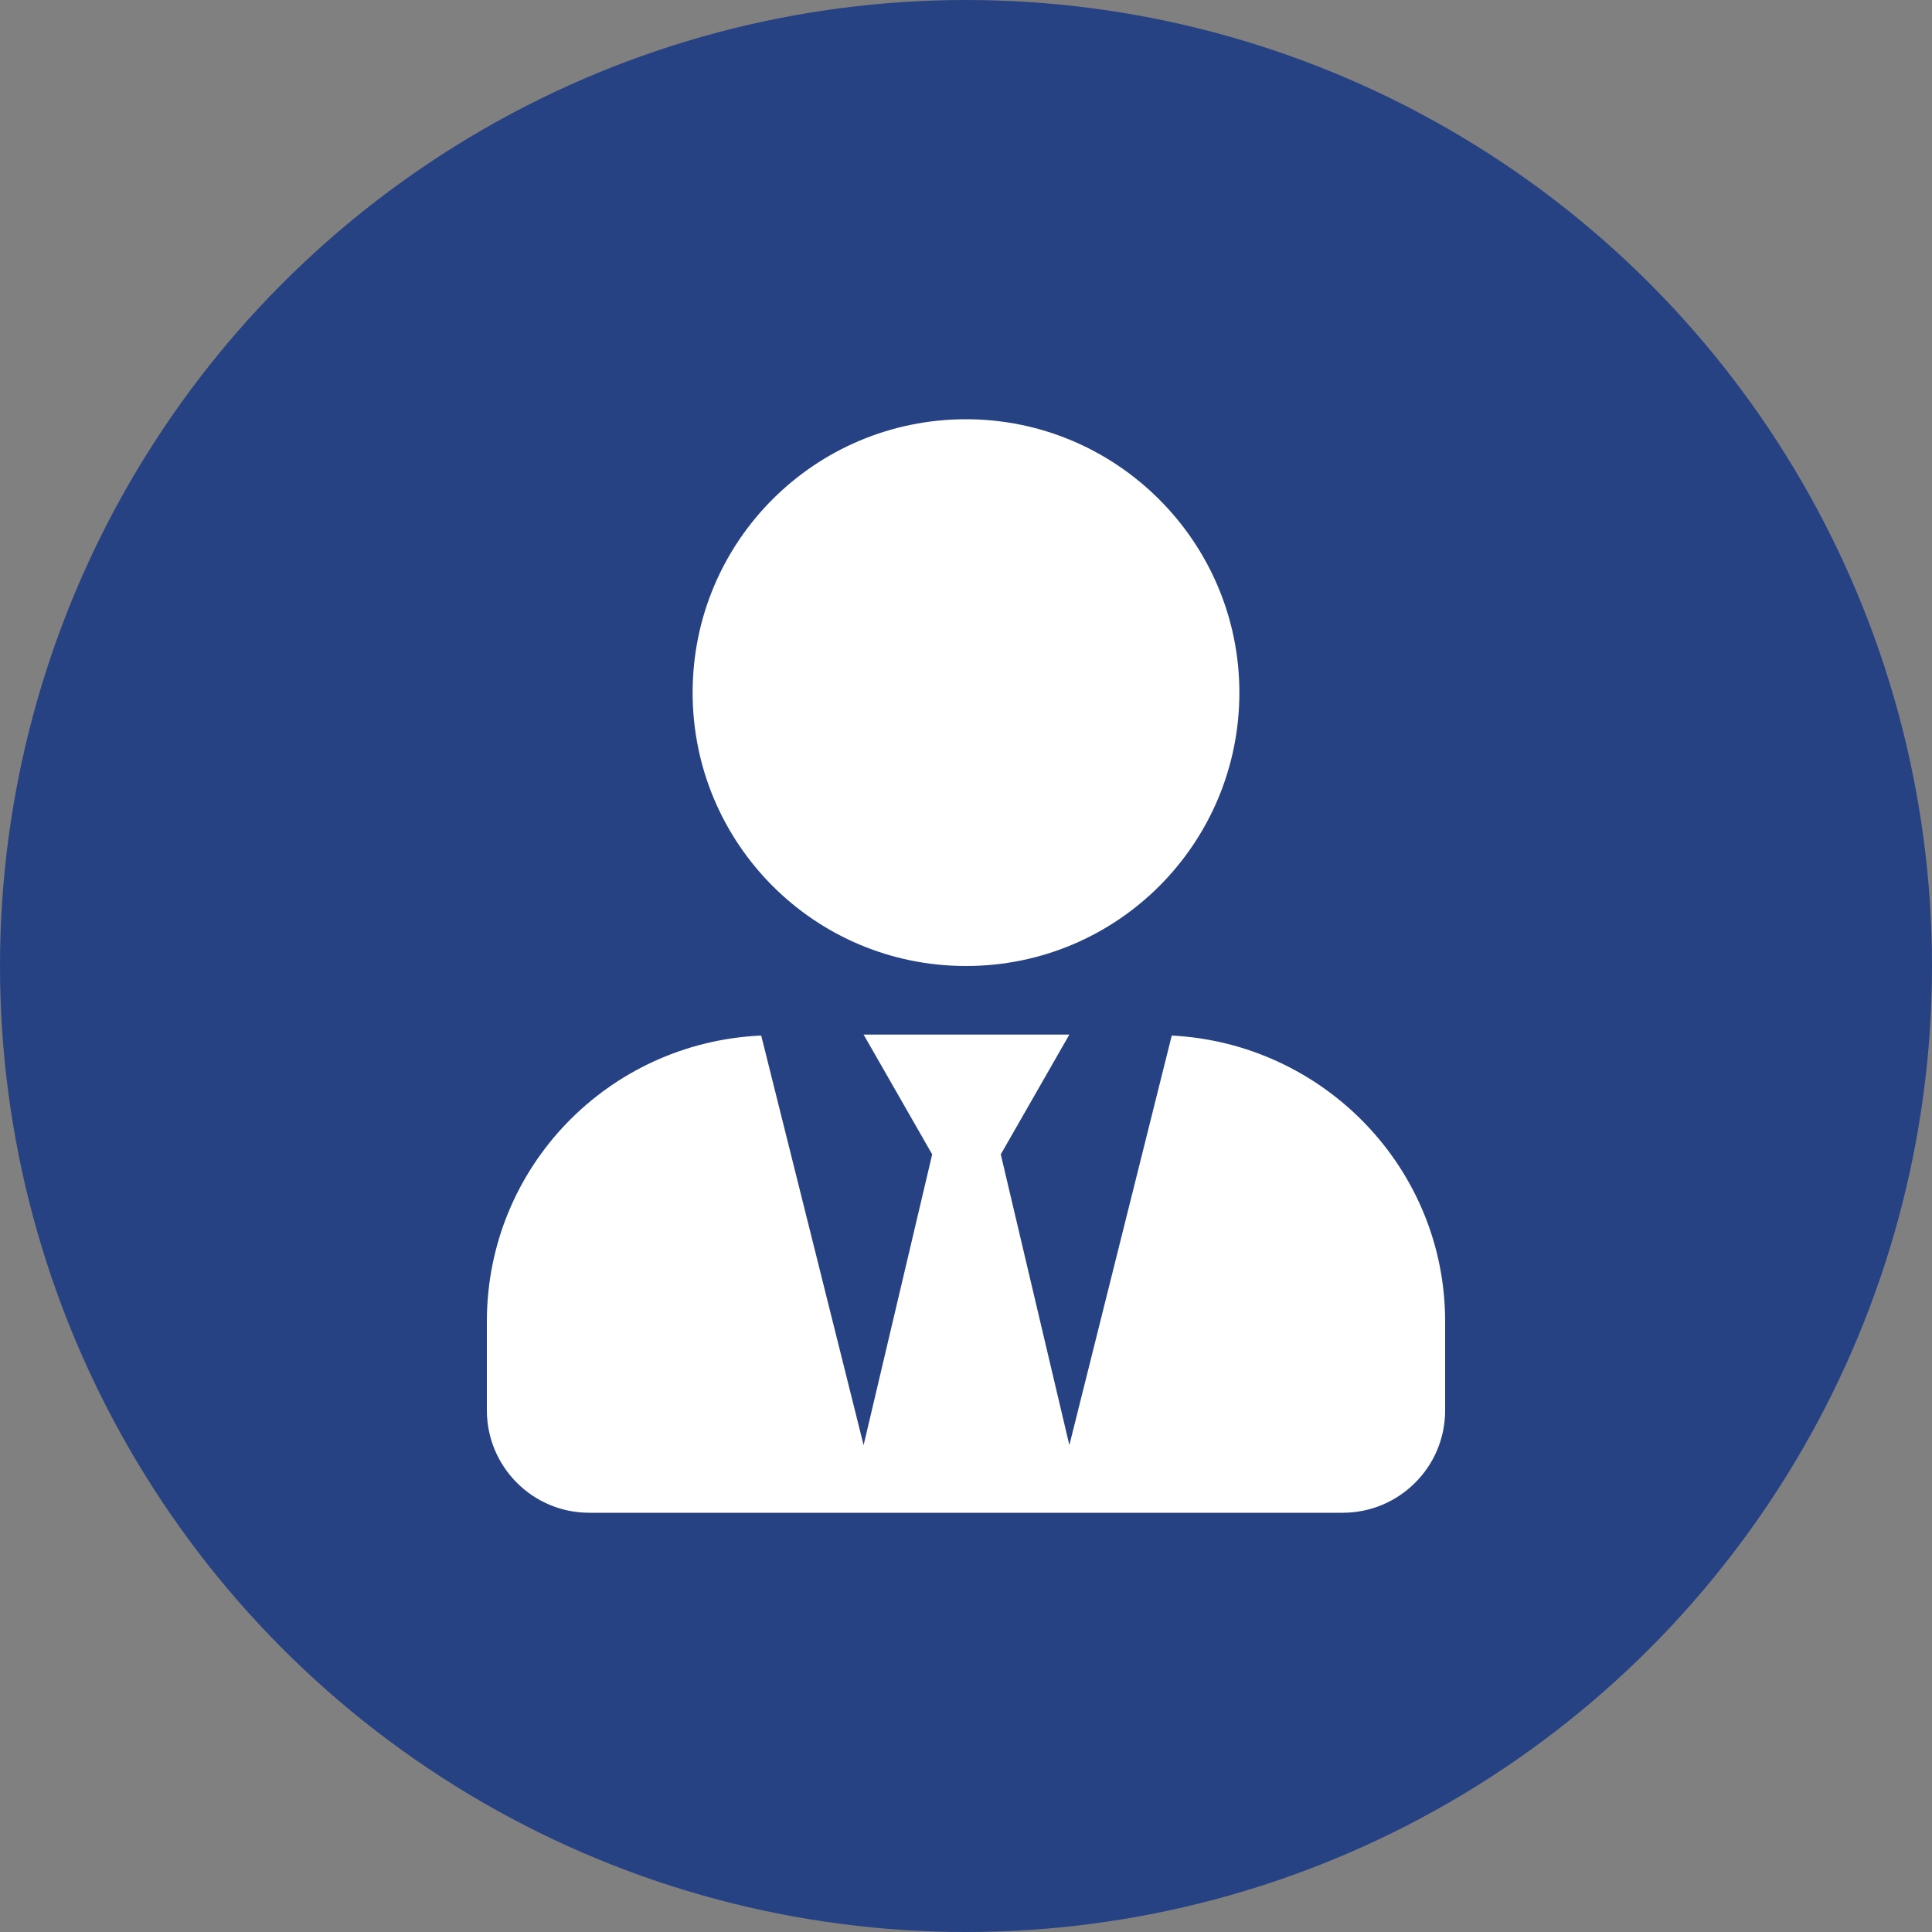
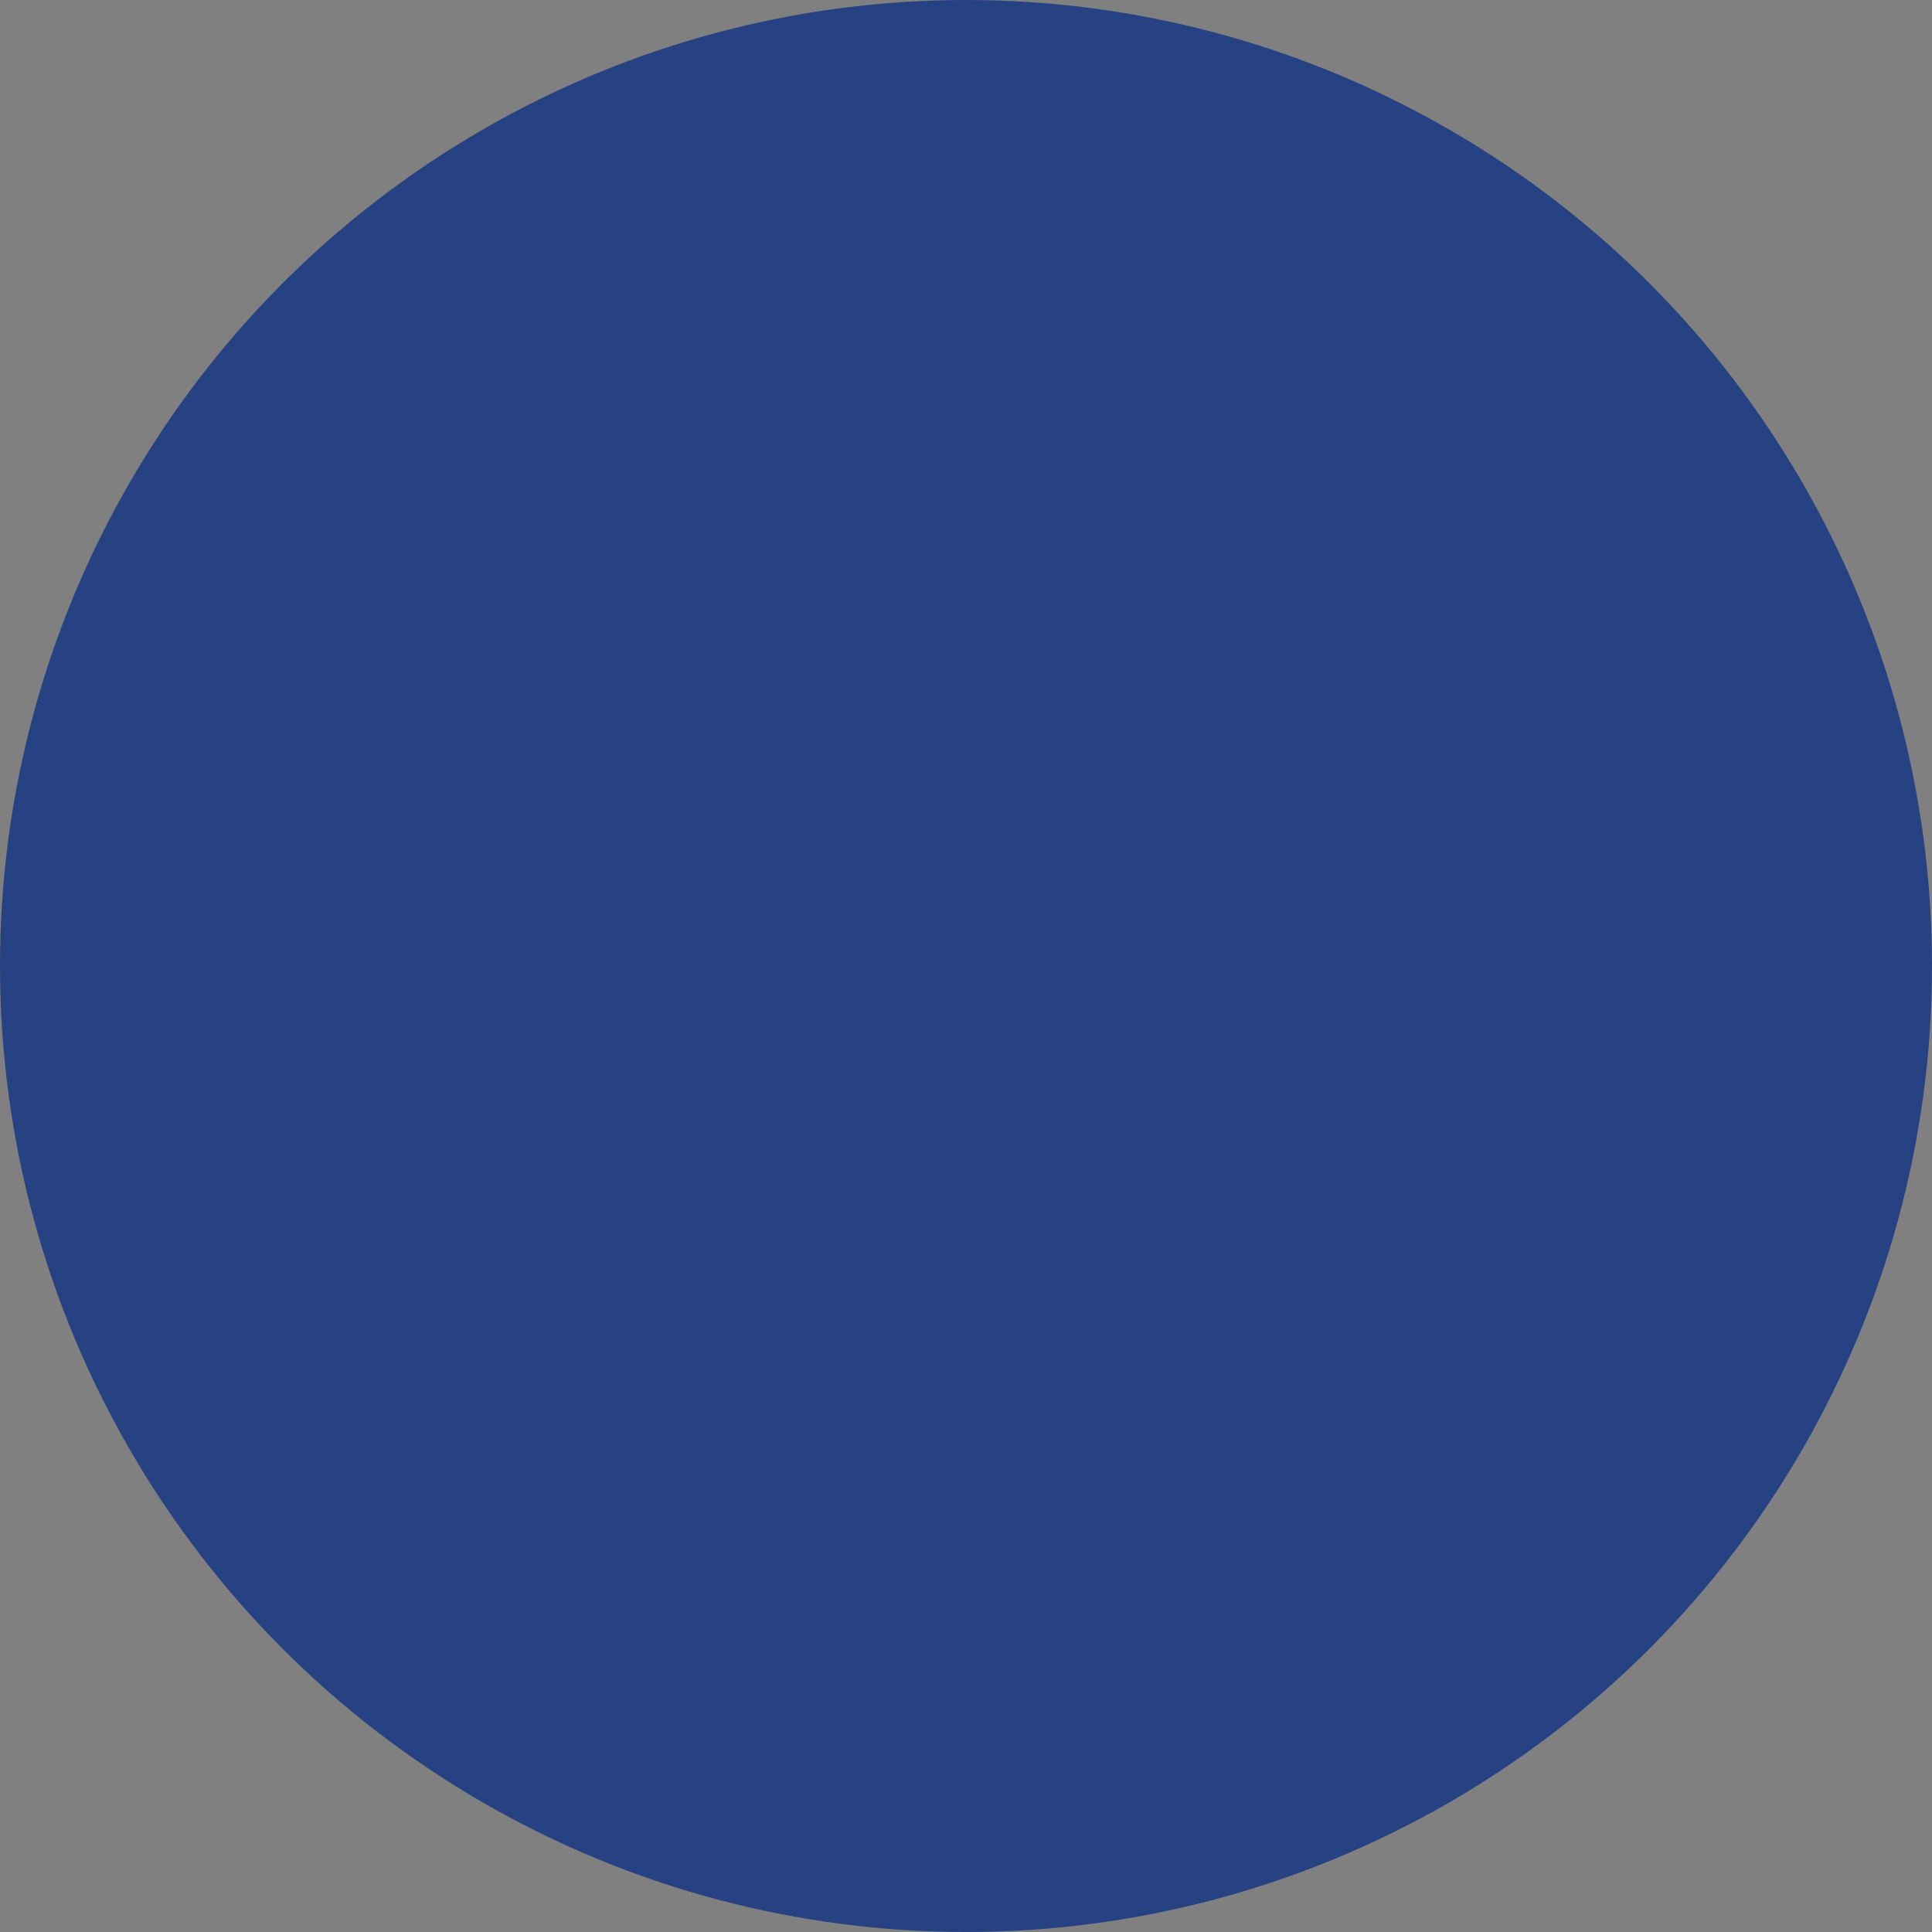
<svg xmlns="http://www.w3.org/2000/svg" version="1.1" id="Ebene_1" x="0px" y="0px" viewBox="0 0 200 200" style="enable-background:new 0 0 200 200;" xml:space="preserve">
  <rect x="0" y="0" width="200" height="200" fill="#808080" stroke="none" />
  <style type="text/css">
	.st0{fill:#264283;}
	.st1{fill:#FFFFFF;}
</style>
  <circle class="st0" cx="100" cy="100" r="100" />
  <g>
-     <path class="st1" d="M149.6,136.8v9.2c0,5.9-4.8,10.6-10.6,10.6H61c-5.9,0-10.6-4.8-10.6-10.6v-9.2c0-16,12.6-28.9,28.4-29.6   l10.6,42.4l7.1-30.1l-7.1-12.4h21.3l-7.1,12.4l7.1,30.1l10.6-42.4C137,108,149.6,120.9,149.6,136.8z M71.7,71.7   c0-15.7,12.7-28.3,28.3-28.3s28.3,12.7,28.3,28.3S115.7,100,100,100S71.7,87.3,71.7,71.7z" />
-   </g>
+     </g>
</svg>